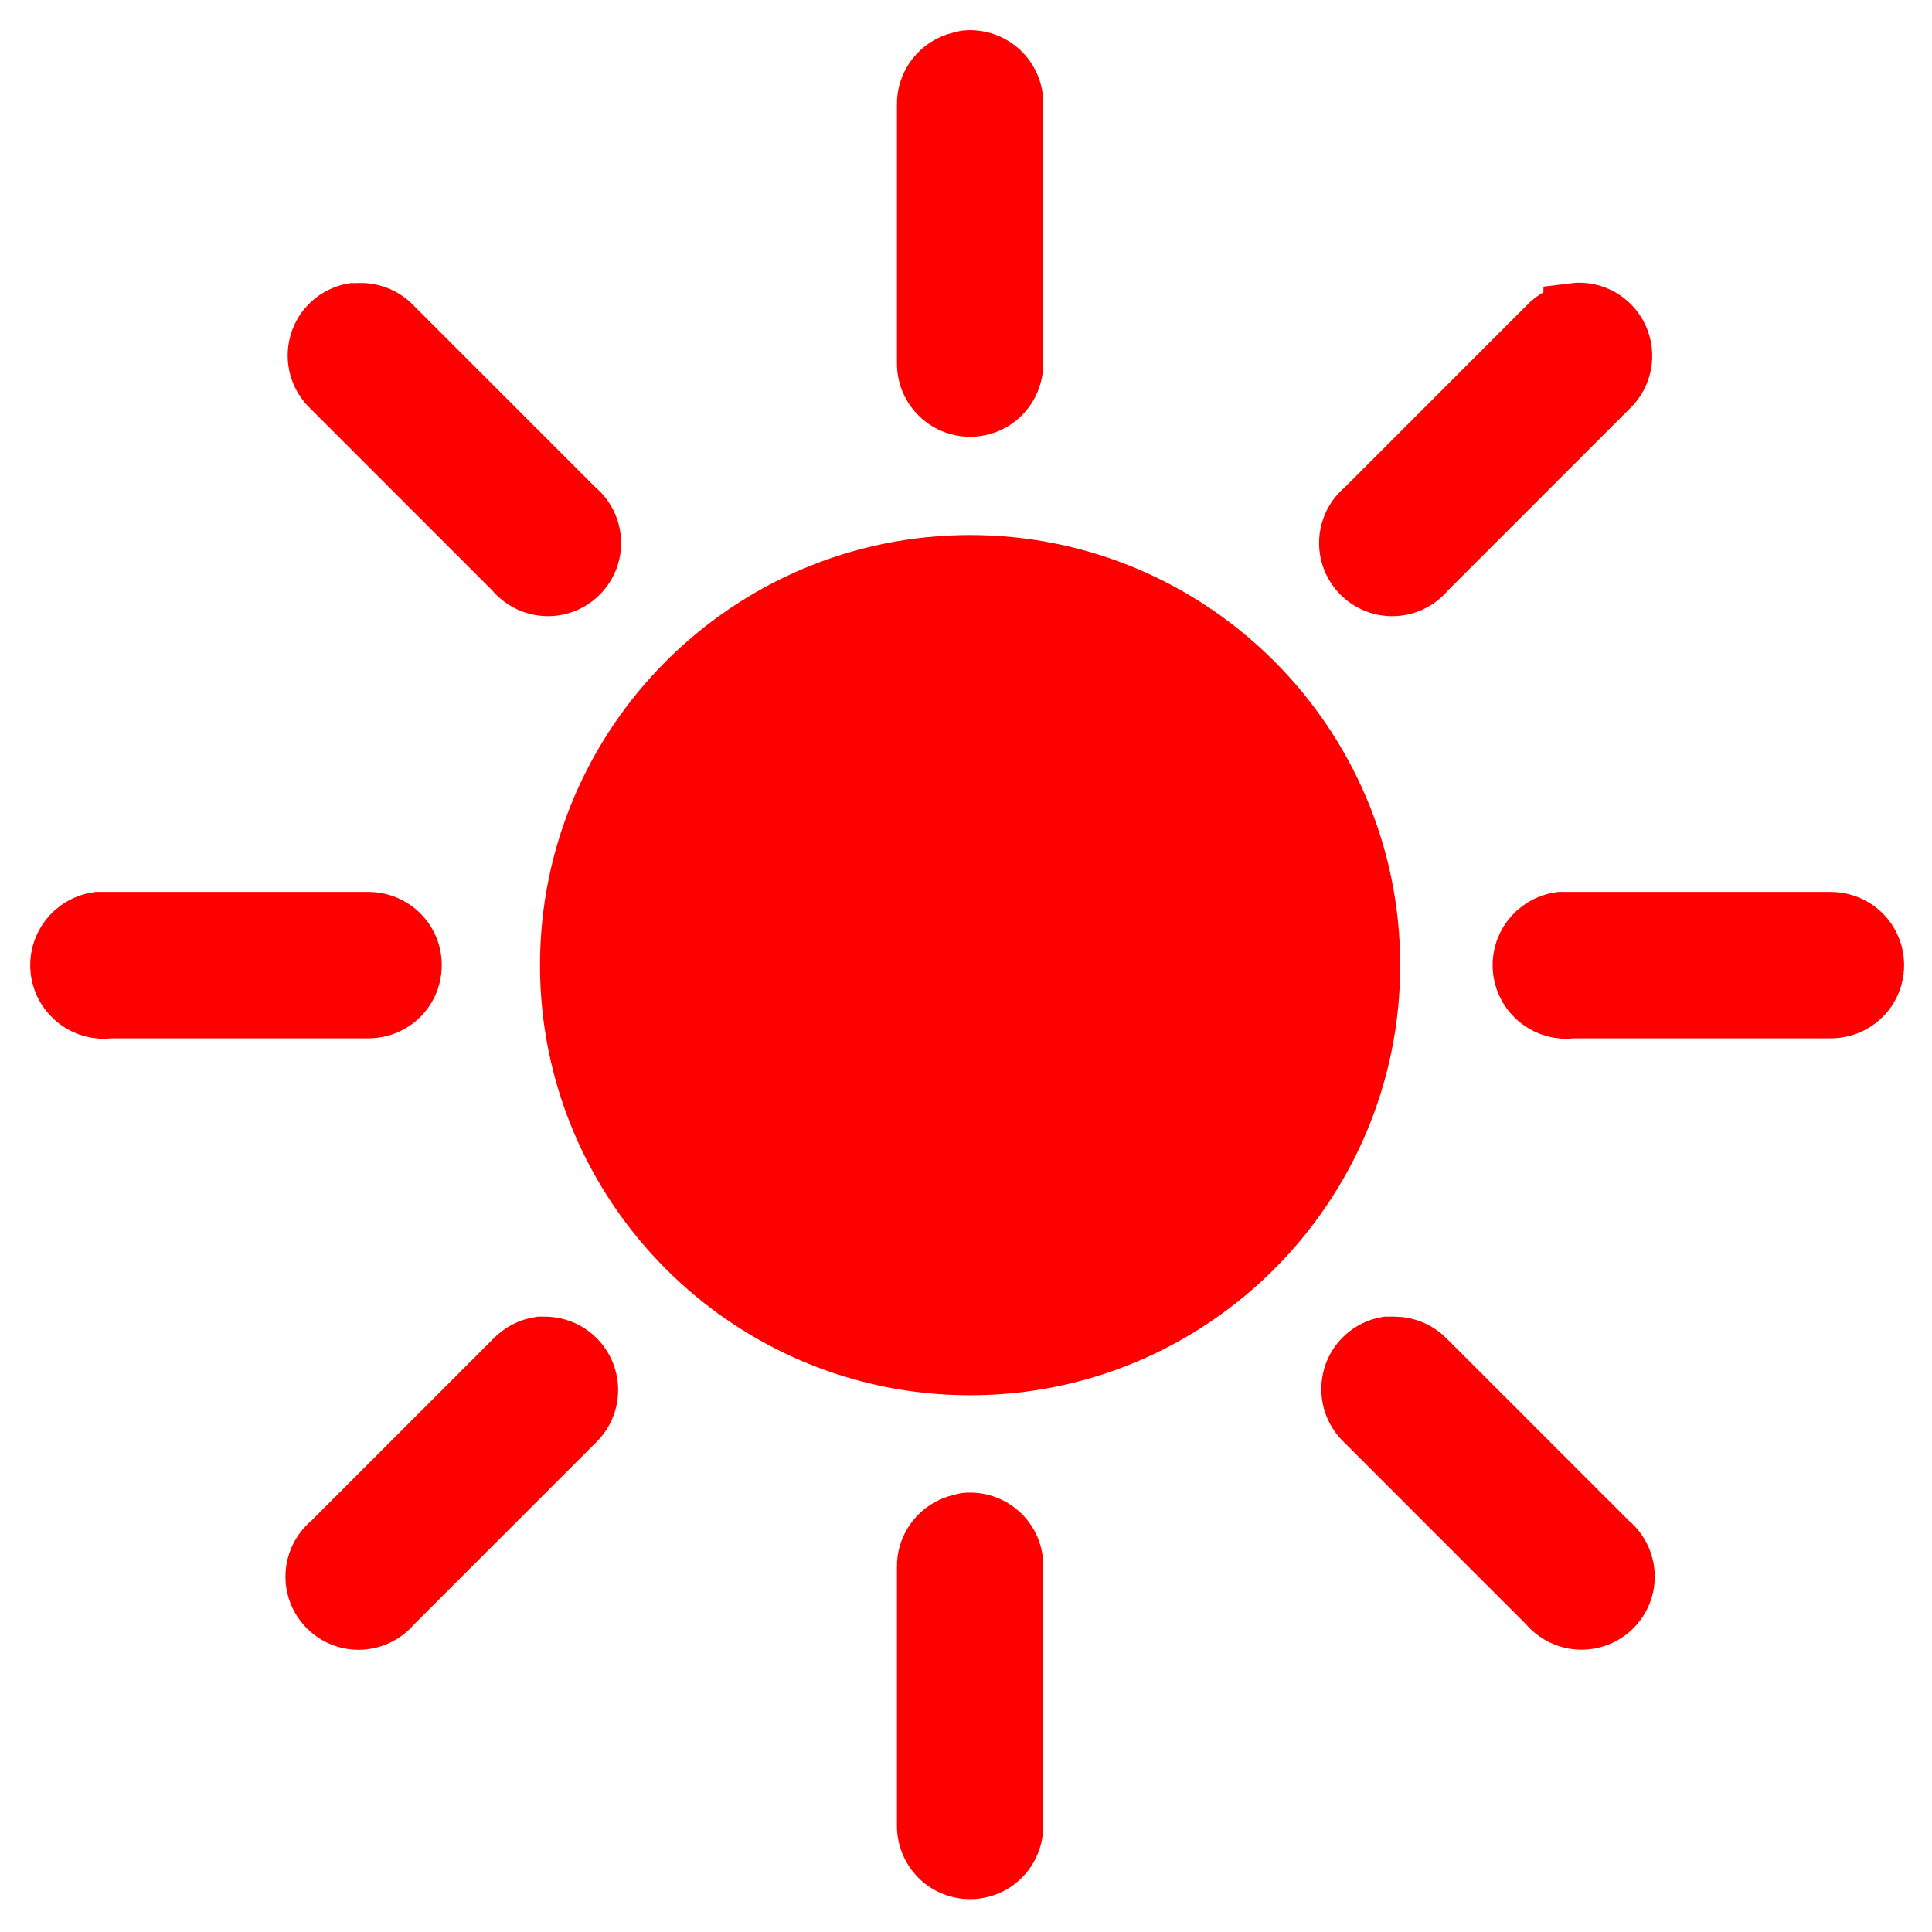
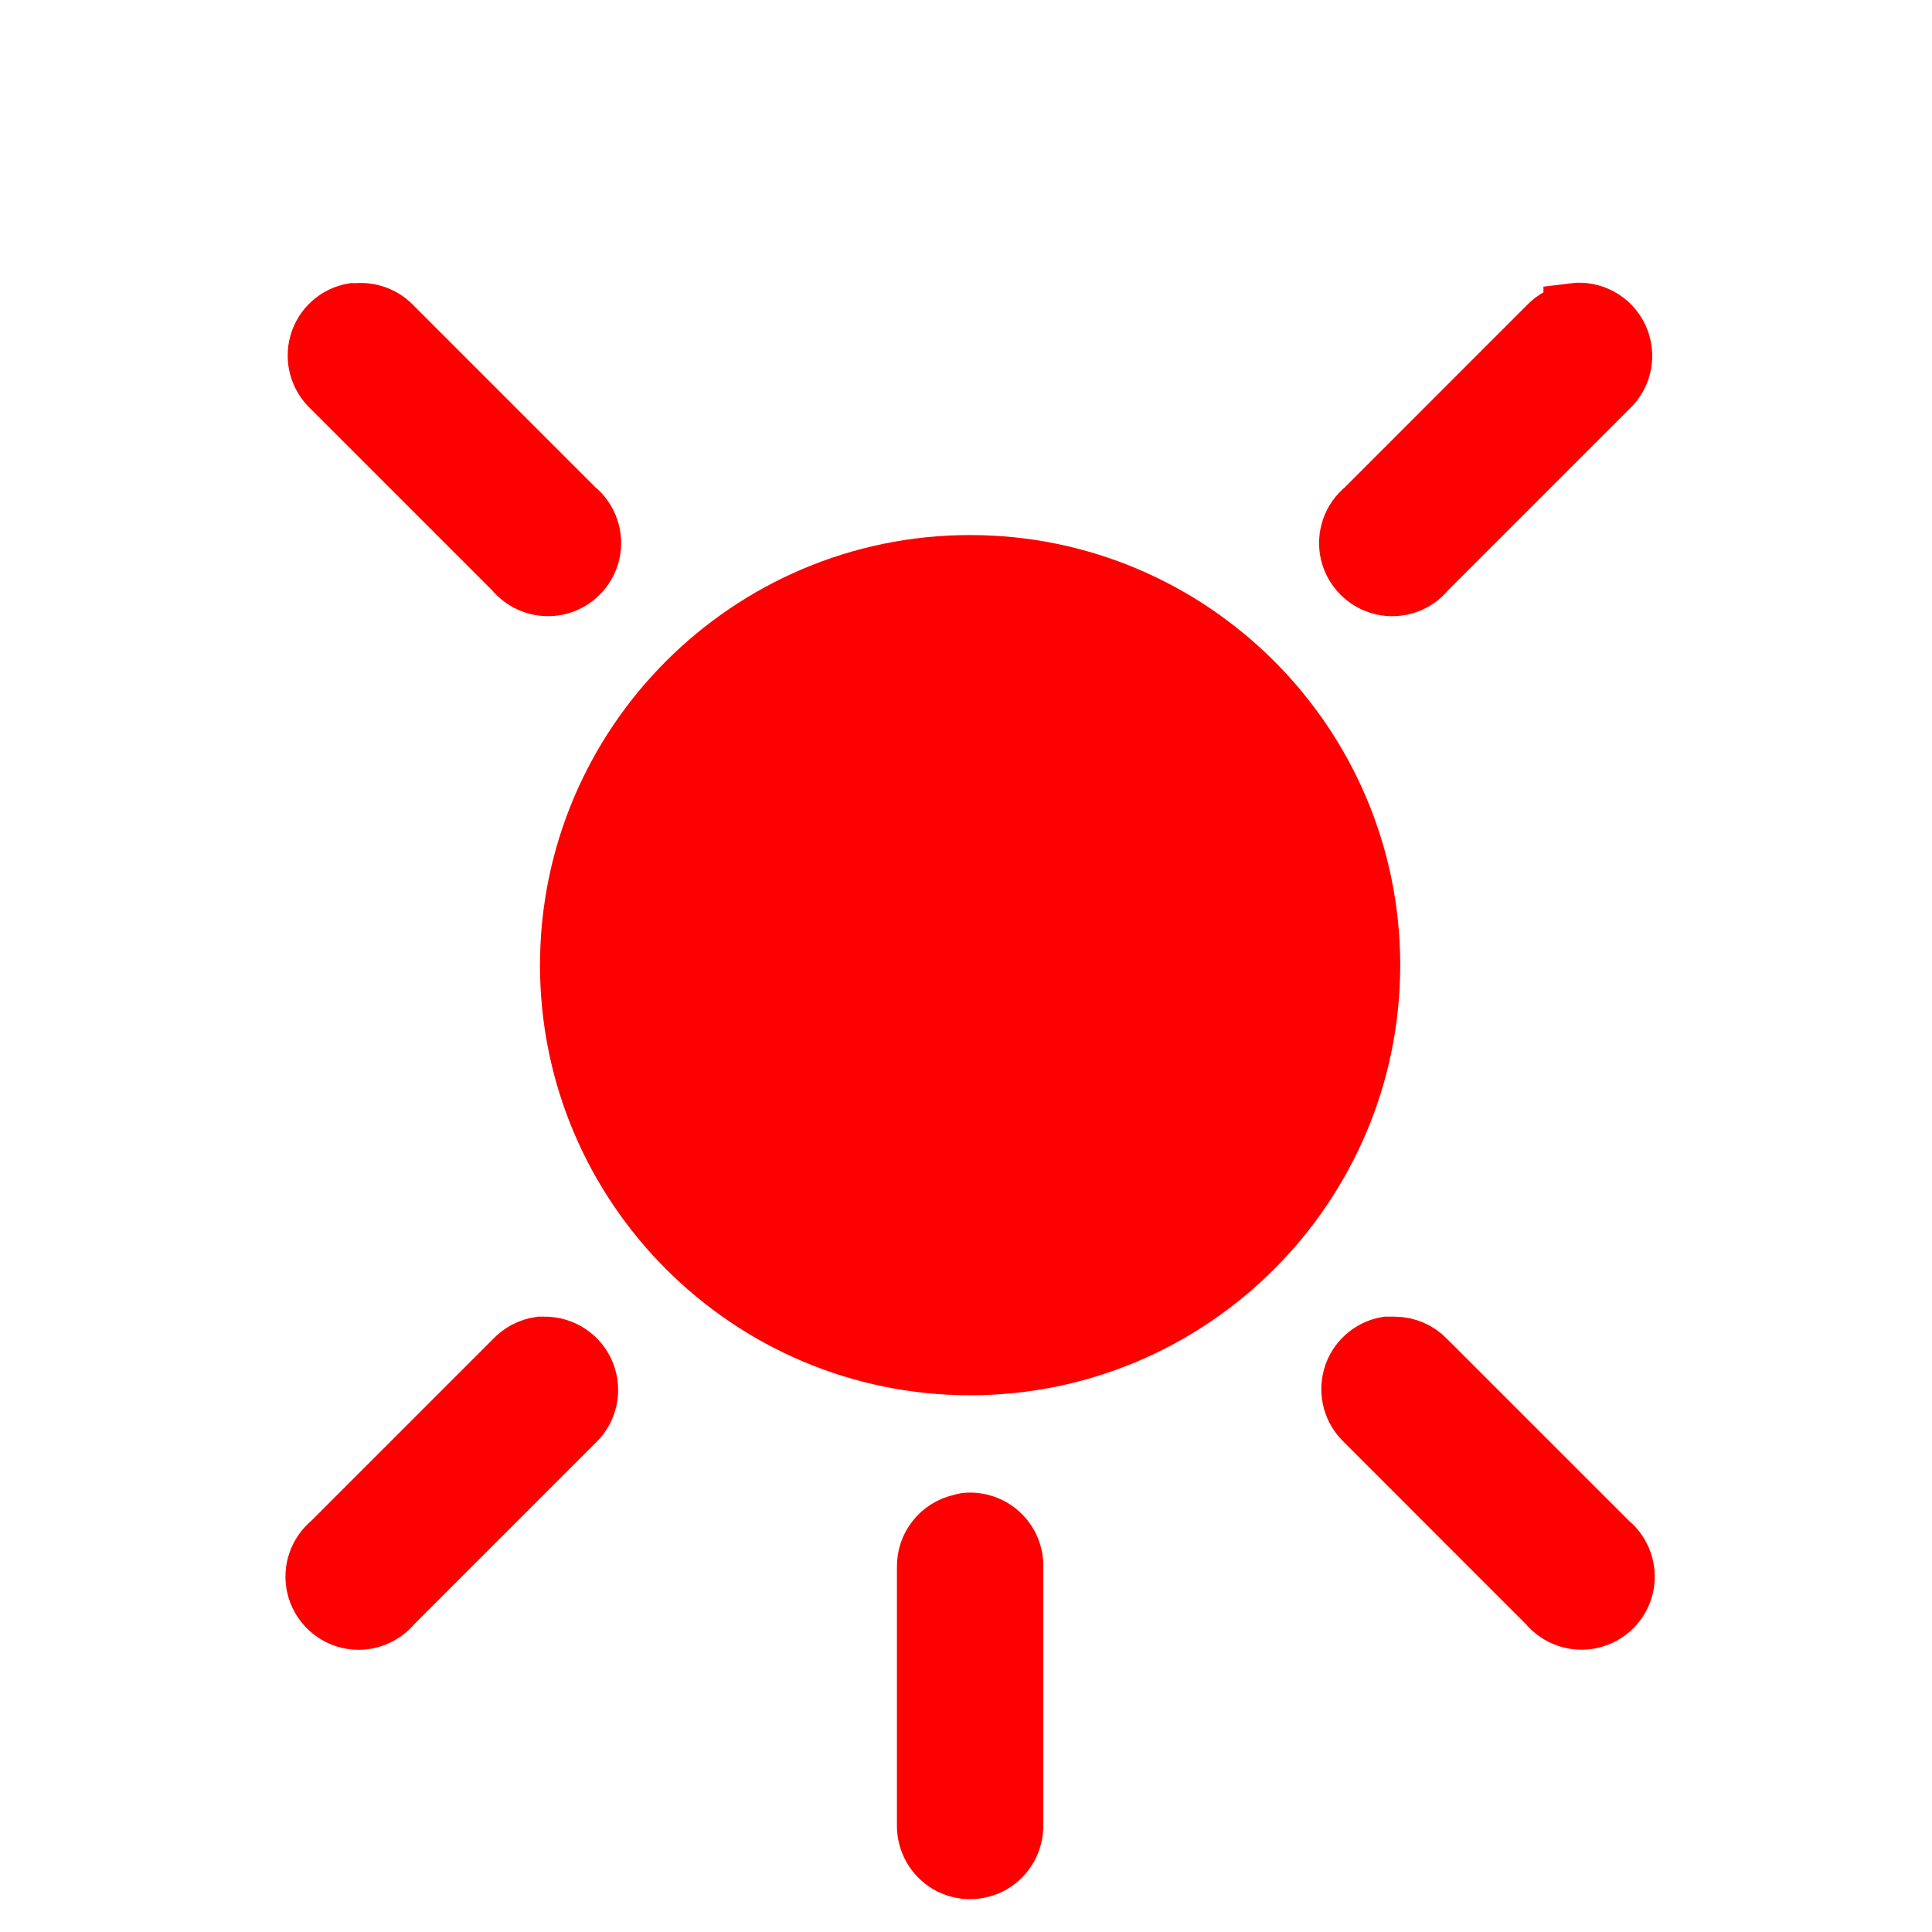
<svg xmlns="http://www.w3.org/2000/svg" style="isolation:isolate" viewBox="0 0 32 32" width="32pt" height="32pt">
  <defs>
    <clipPath id="_clipPath_uwyPDM2moQsBK1wuWtHhjAaVjI3jwzak">
      <rect width="32" height="32" />
    </clipPath>
  </defs>
  <g clip-path="url(#_clipPath_uwyPDM2moQsBK1wuWtHhjAaVjI3jwzak)">
-     <path d="M16.001 1.003C15.97 1.009 15.94 1.017 15.912 1.025 15.581 1.1 15.348 1.398 15.356 1.738V6.012C15.353 6.269 15.487 6.507 15.709 6.638 15.932 6.767 16.204 6.767 16.427 6.638 16.649 6.507 16.783 6.268 16.78 6.012V1.738C16.788 1.533 16.706 1.335 16.557 1.194 16.408 1.053 16.205.984 16.001 1.003z" fill="rgb(255,0,0)" stroke-width="1" stroke="rgb(255,0,0)" stroke-linejoin="miter" stroke-linecap="butt" stroke-miterlimit="4" />
    <path d="M5.849 5.189C5.584 5.236 5.368 5.43 5.293 5.689 5.218 5.951 5.296 6.229 5.493 6.412L8.521 9.44C8.693 9.652 8.97 9.749 9.236 9.688 9.5 9.627 9.709 9.418 9.77 9.154 9.831 8.888 9.735 8.61 9.523 8.439L6.495 5.411C6.346 5.253 6.133 5.171 5.916 5.189H5.849z" fill="rgb(255,0,0)" stroke-width="1" stroke="rgb(255,0,0)" stroke-linejoin="miter" stroke-linecap="butt" stroke-miterlimit="4" />
    <path d="M26.064 5.189C25.902 5.212 25.753 5.291 25.641 5.411L22.614 8.439C22.401 8.61 22.305 8.888 22.366 9.154 22.427 9.418 22.636 9.627 22.9 9.688 23.167 9.749 23.443 9.653 23.615 9.44l3.028-3.028C26.867 6.201 26.93 5.869 26.798 5.59 26.666 5.311 26.37 5.149 26.064 5.188V5.189z" fill="rgb(255,0,0)" stroke-width="1" stroke="rgb(255,0,0)" stroke-linejoin="miter" stroke-linecap="butt" stroke-miterlimit="4" />
    <path d="M16.068 8.862c-3.93.0-7.124 3.194-7.124 7.124.0 3.929 3.194 7.124 7.124 7.124 3.93.0 7.124-3.195 7.124-7.124.0-3.93-3.194-7.124-7.124-7.124z" fill="rgb(255,0,0)" />
-     <path d="M1.62 15.273C1.227 15.329.952 15.694 1.007 16.086 1.063 16.478 1.427 16.754 1.82 16.698H6.094C6.351 16.701 6.59 16.567 6.721 16.345 6.849 16.123 6.849 15.849 6.721 15.627 6.59 15.404 6.35 15.271 6.094 15.273H1.62z" fill="rgb(255,0,0)" stroke-width="1" stroke="rgb(255,0,0)" stroke-linejoin="miter" stroke-linecap="butt" stroke-miterlimit="4" />
-     <path d="M25.842 15.273C25.449 15.329 25.173 15.694 25.229 16.086 25.284 16.478 25.649 16.754 26.042 16.698h4.274C30.573 16.701 30.811 16.567 30.942 16.345 31.07 16.123 31.07 15.849 30.942 15.627 30.811 15.404 30.572 15.271 30.316 15.273H25.842z" fill="rgb(255,0,0)" stroke-width="1" stroke="rgb(255,0,0)" stroke-linejoin="miter" stroke-linecap="butt" stroke-miterlimit="4" />
    <path d="M8.944 22.308C8.782 22.332 8.632 22.411 8.521 22.531L5.493 25.559C5.281 25.731 5.185 26.008 5.246 26.274 5.307 26.538 5.516 26.747 5.78 26.808 6.047 26.869 6.322 26.772 6.495 26.561l3.028-3.028C9.733 23.329 9.796 23.017 9.683 22.747 9.57 22.476 9.304 22.303 9.011 22.308H8.944z" fill="rgb(255,0,0)" stroke-width="1" stroke="rgb(255,0,0)" stroke-linejoin="miter" stroke-linecap="butt" stroke-miterlimit="4" />
    <path d="M22.97 22.308C22.704 22.355 22.488 22.55 22.413 22.809 22.338 23.071 22.416 23.349 22.614 23.533l3.027 3.028C25.813 26.772 26.09 26.867 26.355 26.806 26.621 26.745 26.828 26.539 26.89 26.274 26.951 26.008 26.855 25.73 26.643 25.558l-3.028-3.027C23.482 22.39 23.297 22.31 23.103 22.308H22.97z" fill="rgb(255,0,0)" stroke-width="1" stroke="rgb(255,0,0)" stroke-linejoin="miter" stroke-linecap="butt" stroke-miterlimit="4" />
    <path d="M16.001 25.225C15.97 25.231 15.94 25.239 15.912 25.247 15.581 25.322 15.348 25.62 15.356 25.959v4.275C15.353 30.49 15.487 30.729 15.709 30.86 15.932 30.988 16.204 30.988 16.427 30.86 16.649 30.729 16.783 30.49 16.78 30.234V25.959C16.788 25.755 16.706 25.556 16.557 25.416 16.408 25.275 16.205 25.206 16.001 25.225z" fill="rgb(255,0,0)" stroke-width="1" stroke="rgb(255,0,0)" stroke-linejoin="miter" stroke-linecap="butt" stroke-miterlimit="4" />
  </g>
</svg>